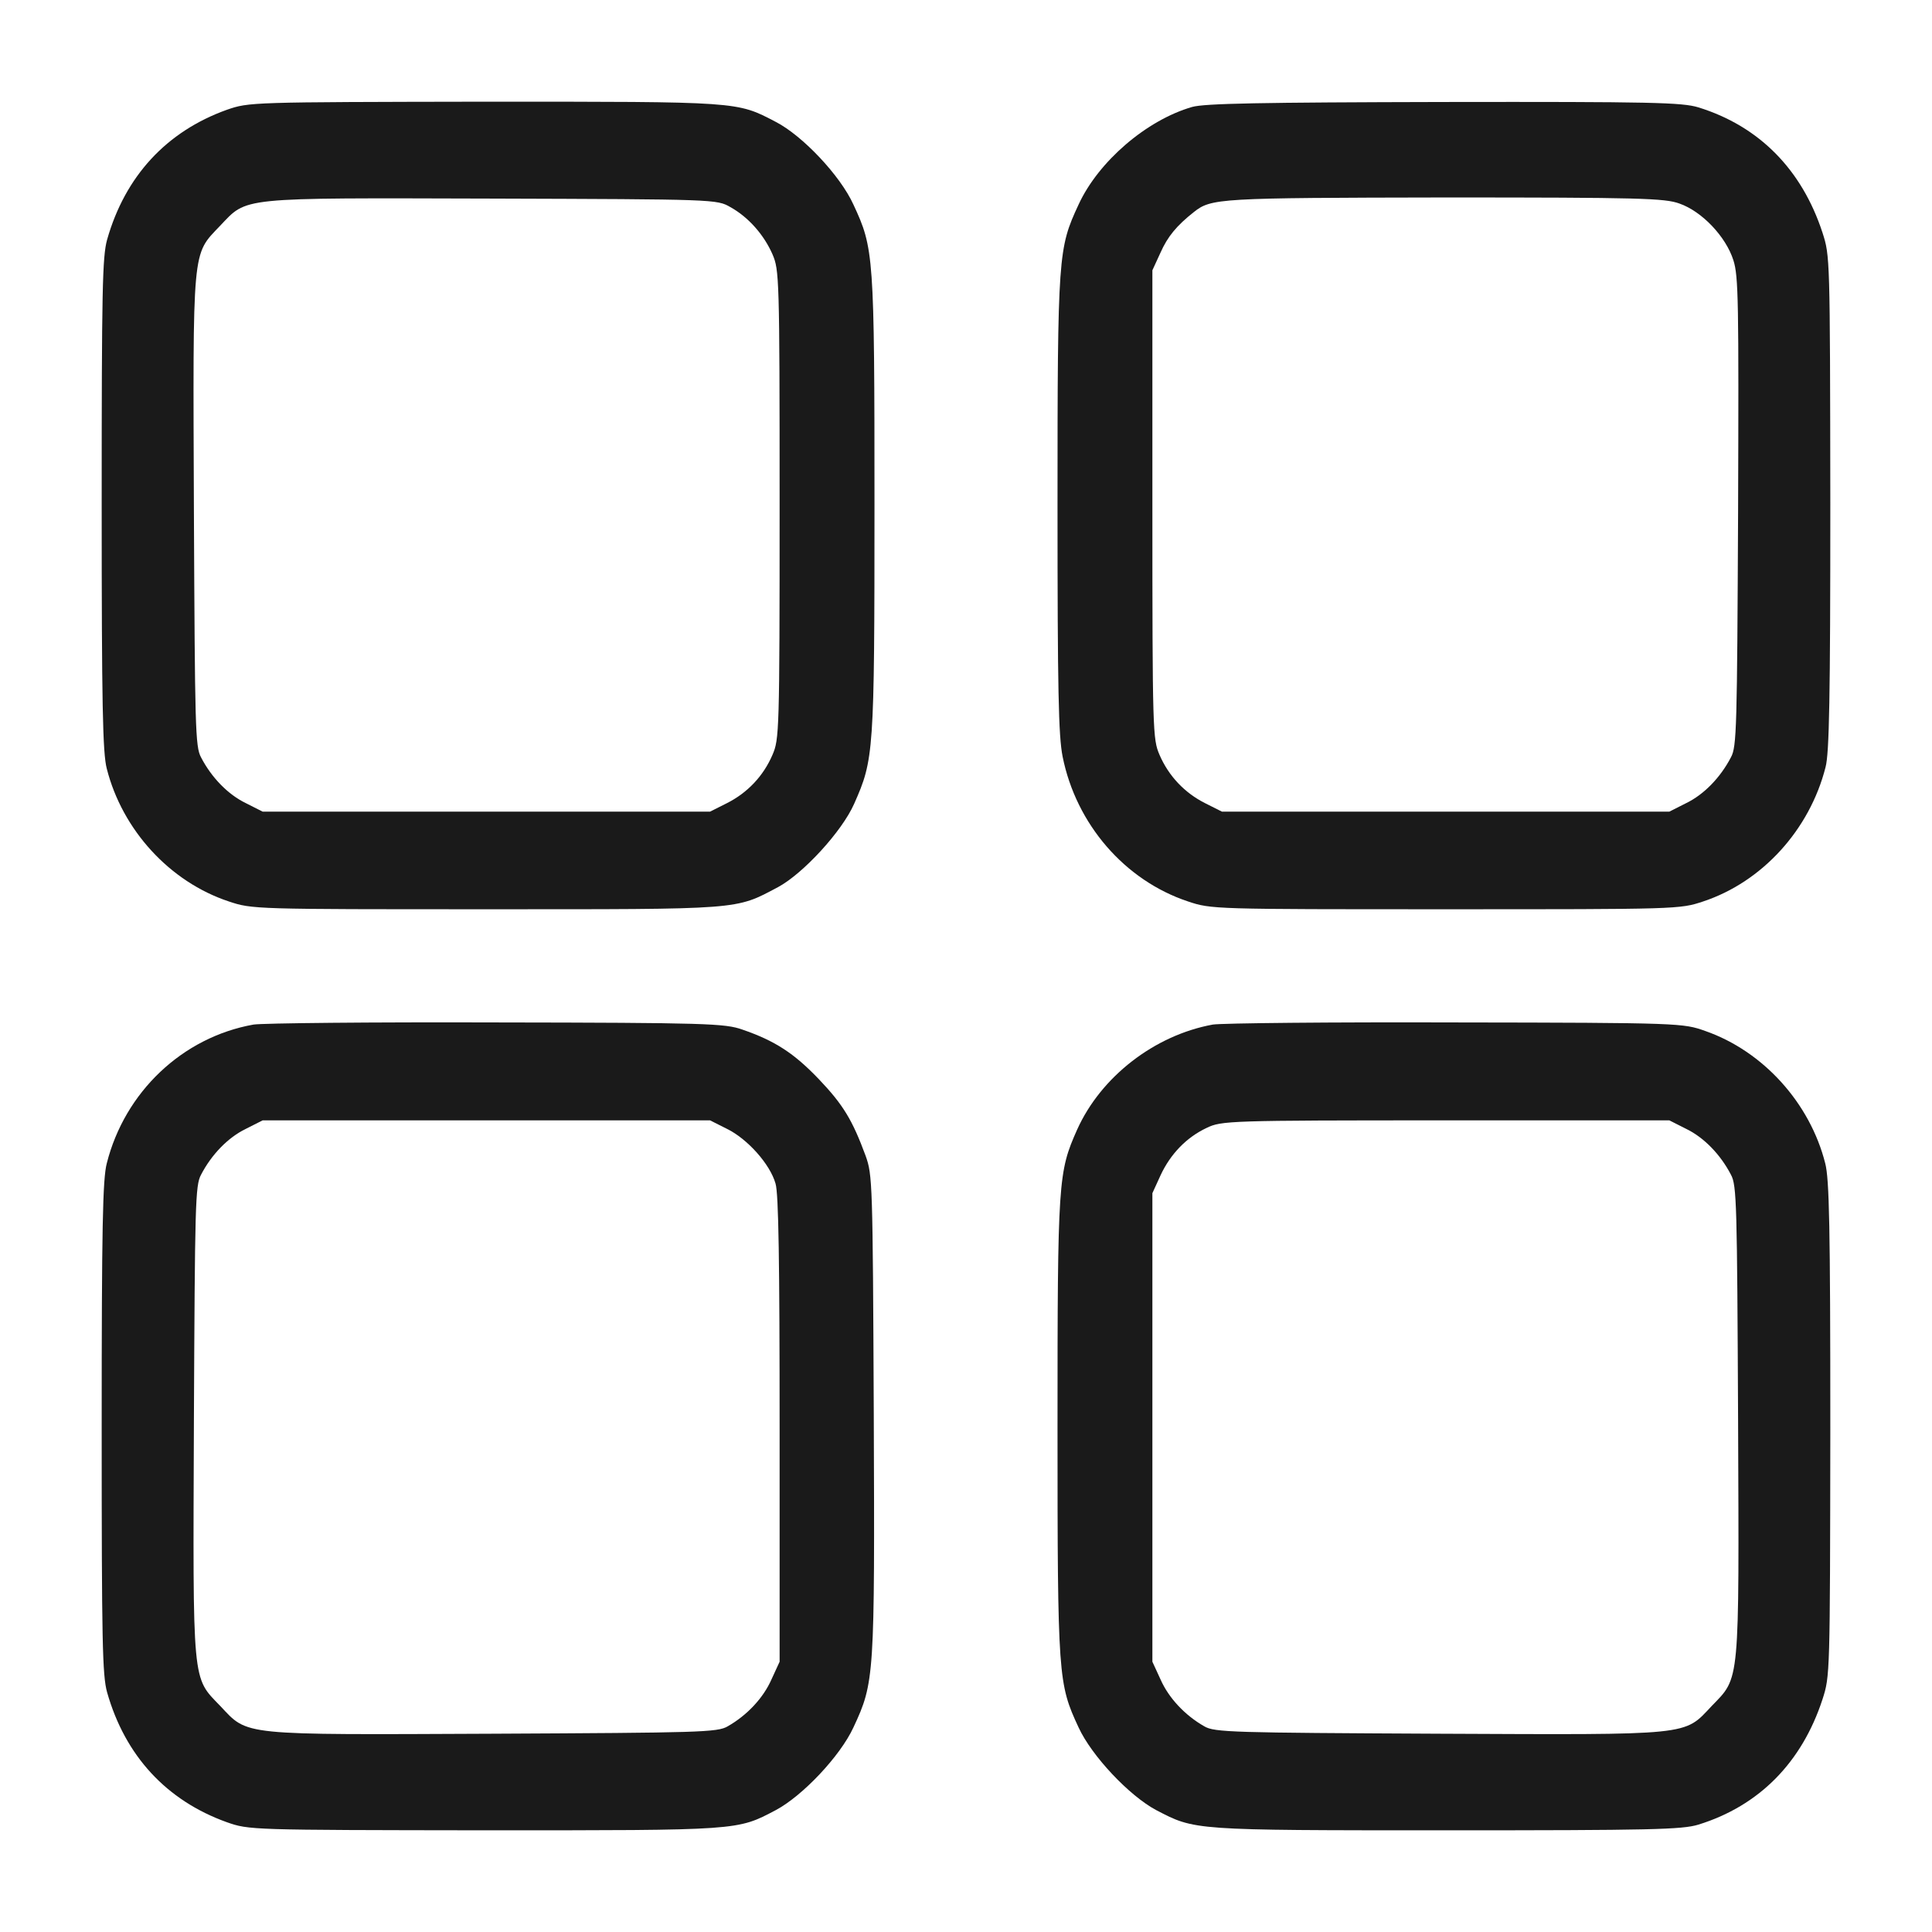
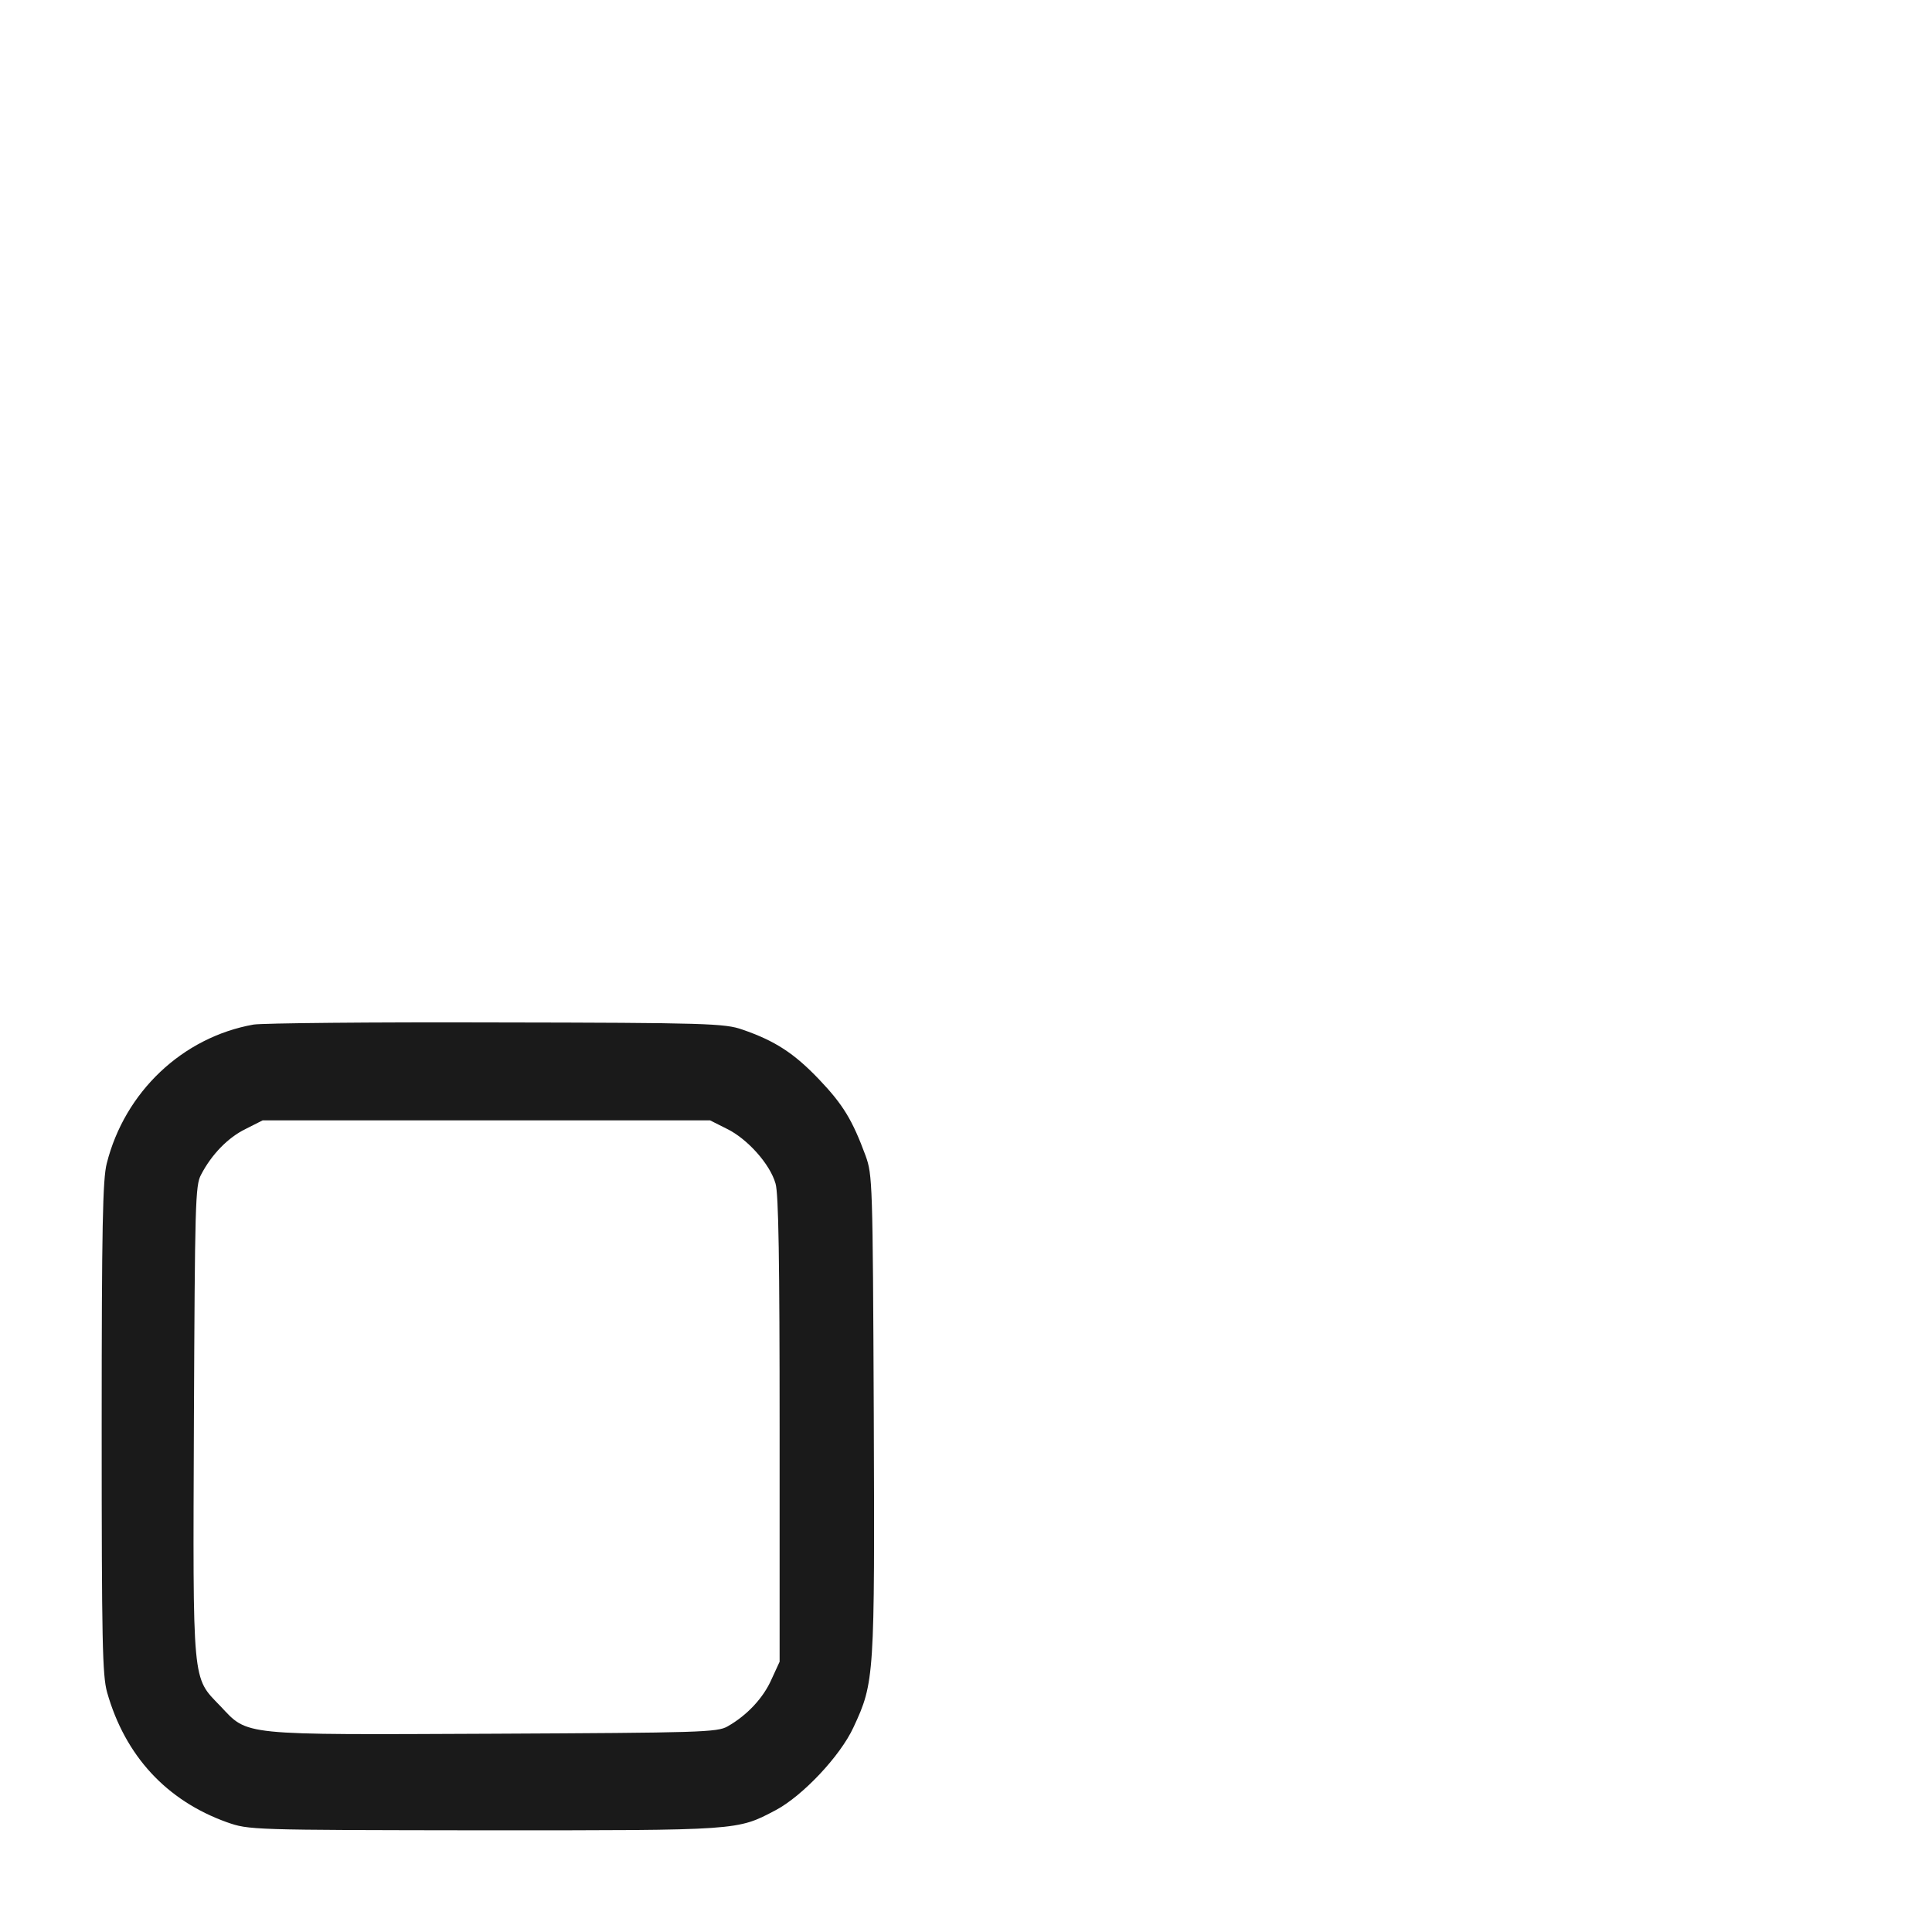
<svg xmlns="http://www.w3.org/2000/svg" width="19" height="19" viewBox="0 0 19 19" fill="none">
-   <path d="M2.23 1.08C1.637 1.293 1.23 1.733 1.053 2.358C1.007 2.526 1 2.843 1 4.959C1 6.938 1.01 7.406 1.05 7.559C1.203 8.163 1.67 8.673 2.25 8.865C2.48 8.942 2.5 8.942 4.783 8.942C7.31 8.942 7.227 8.949 7.65 8.725C7.897 8.593 8.28 8.177 8.4 7.905C8.593 7.469 8.6 7.413 8.6 4.962C8.6 2.501 8.593 2.442 8.393 2.012C8.263 1.726 7.893 1.335 7.63 1.199C7.243 0.997 7.283 1 4.767 1C2.457 1.004 2.45 1.004 2.23 1.08ZM7.183 2.037C7.36 2.135 7.513 2.309 7.597 2.501C7.663 2.655 7.667 2.721 7.667 4.962C7.667 7.203 7.663 7.27 7.597 7.423C7.507 7.633 7.35 7.797 7.15 7.898L6.983 7.982H4.783H2.583L2.417 7.898C2.243 7.814 2.08 7.647 1.977 7.448C1.92 7.343 1.917 7.158 1.907 5.035C1.897 2.41 1.887 2.512 2.163 2.222C2.437 1.936 2.323 1.946 4.833 1.953C7.037 1.96 7.05 1.96 7.183 2.037Z" fill="#1A1A1A" />
-   <path d="M11.723 1.052C11.277 1.181 10.803 1.586 10.607 2.012C10.407 2.442 10.4 2.501 10.4 4.962C10.4 6.798 10.41 7.238 10.45 7.44C10.583 8.107 11.063 8.659 11.683 8.865C11.913 8.942 11.933 8.942 14.217 8.942C16.5 8.942 16.52 8.942 16.75 8.865C17.33 8.673 17.797 8.16 17.953 7.545C17.99 7.409 18 6.858 18 4.945C17.997 2.525 17.997 2.518 17.923 2.288C17.72 1.667 17.3 1.241 16.703 1.056C16.543 1.007 16.243 1 14.203 1.003C12.39 1.007 11.847 1.017 11.723 1.052ZM16.517 2.002C16.737 2.079 16.973 2.326 17.047 2.56C17.097 2.717 17.1 2.962 17.093 5.035C17.083 7.158 17.08 7.343 17.023 7.447C16.92 7.646 16.757 7.814 16.583 7.898L16.417 7.982H14.217H12.017L11.85 7.898C11.65 7.797 11.493 7.632 11.403 7.423C11.337 7.269 11.333 7.203 11.333 4.962V2.658L11.413 2.484C11.483 2.326 11.573 2.218 11.74 2.086C11.913 1.949 11.983 1.946 14.203 1.942C16.127 1.942 16.373 1.949 16.517 2.002Z" fill="#1A1A1A" />
  <path d="M2.493 10.076C1.793 10.201 1.227 10.739 1.05 11.441C1.01 11.594 1 12.062 1 14.041C1 16.157 1.007 16.474 1.053 16.642C1.23 17.267 1.637 17.707 2.23 17.92C2.45 17.997 2.457 17.997 4.767 18C7.283 18 7.247 18.003 7.63 17.801C7.893 17.661 8.263 17.27 8.393 16.988C8.6 16.544 8.603 16.495 8.593 13.902C8.583 11.619 8.58 11.556 8.513 11.367C8.383 11.015 8.293 10.865 8.053 10.613C7.81 10.359 7.623 10.236 7.3 10.125C7.13 10.065 6.95 10.058 4.883 10.055C3.653 10.051 2.58 10.062 2.493 10.076ZM7.15 11.102C7.35 11.2 7.573 11.448 7.627 11.64C7.657 11.738 7.667 12.411 7.667 14.059V16.342L7.587 16.516C7.507 16.698 7.347 16.869 7.157 16.977C7.057 17.037 6.88 17.04 4.853 17.05C2.347 17.061 2.443 17.071 2.167 16.778C1.887 16.488 1.897 16.59 1.907 13.965C1.917 11.842 1.92 11.657 1.977 11.553C2.08 11.354 2.243 11.186 2.417 11.102L2.583 11.018H4.783H6.983L7.15 11.102Z" fill="#1A1A1A" />
-   <path d="M11.927 10.076C11.353 10.181 10.827 10.589 10.593 11.109C10.407 11.528 10.4 11.598 10.4 14.038C10.4 16.499 10.407 16.558 10.607 16.988C10.737 17.27 11.107 17.661 11.37 17.801C11.753 18 11.717 18 14.22 18C16.24 18 16.543 17.993 16.703 17.944C17.3 17.759 17.72 17.333 17.923 16.712C17.997 16.482 17.997 16.474 18 14.055C18 12.062 17.99 11.594 17.95 11.441C17.8 10.847 17.34 10.338 16.77 10.139C16.553 10.062 16.527 10.058 14.317 10.055C13.09 10.051 12.013 10.062 11.927 10.076ZM16.583 11.102C16.757 11.186 16.92 11.354 17.023 11.553C17.08 11.657 17.083 11.842 17.093 13.965C17.103 16.59 17.113 16.488 16.833 16.778C16.557 17.071 16.653 17.061 14.147 17.05C12.12 17.04 11.943 17.037 11.843 16.977C11.653 16.869 11.493 16.698 11.413 16.516L11.333 16.342V14.038V11.734L11.413 11.559C11.51 11.35 11.667 11.186 11.867 11.092C12.013 11.022 12.077 11.018 14.217 11.018H16.417L16.583 11.102Z" fill="#1A1A1A" />
</svg>